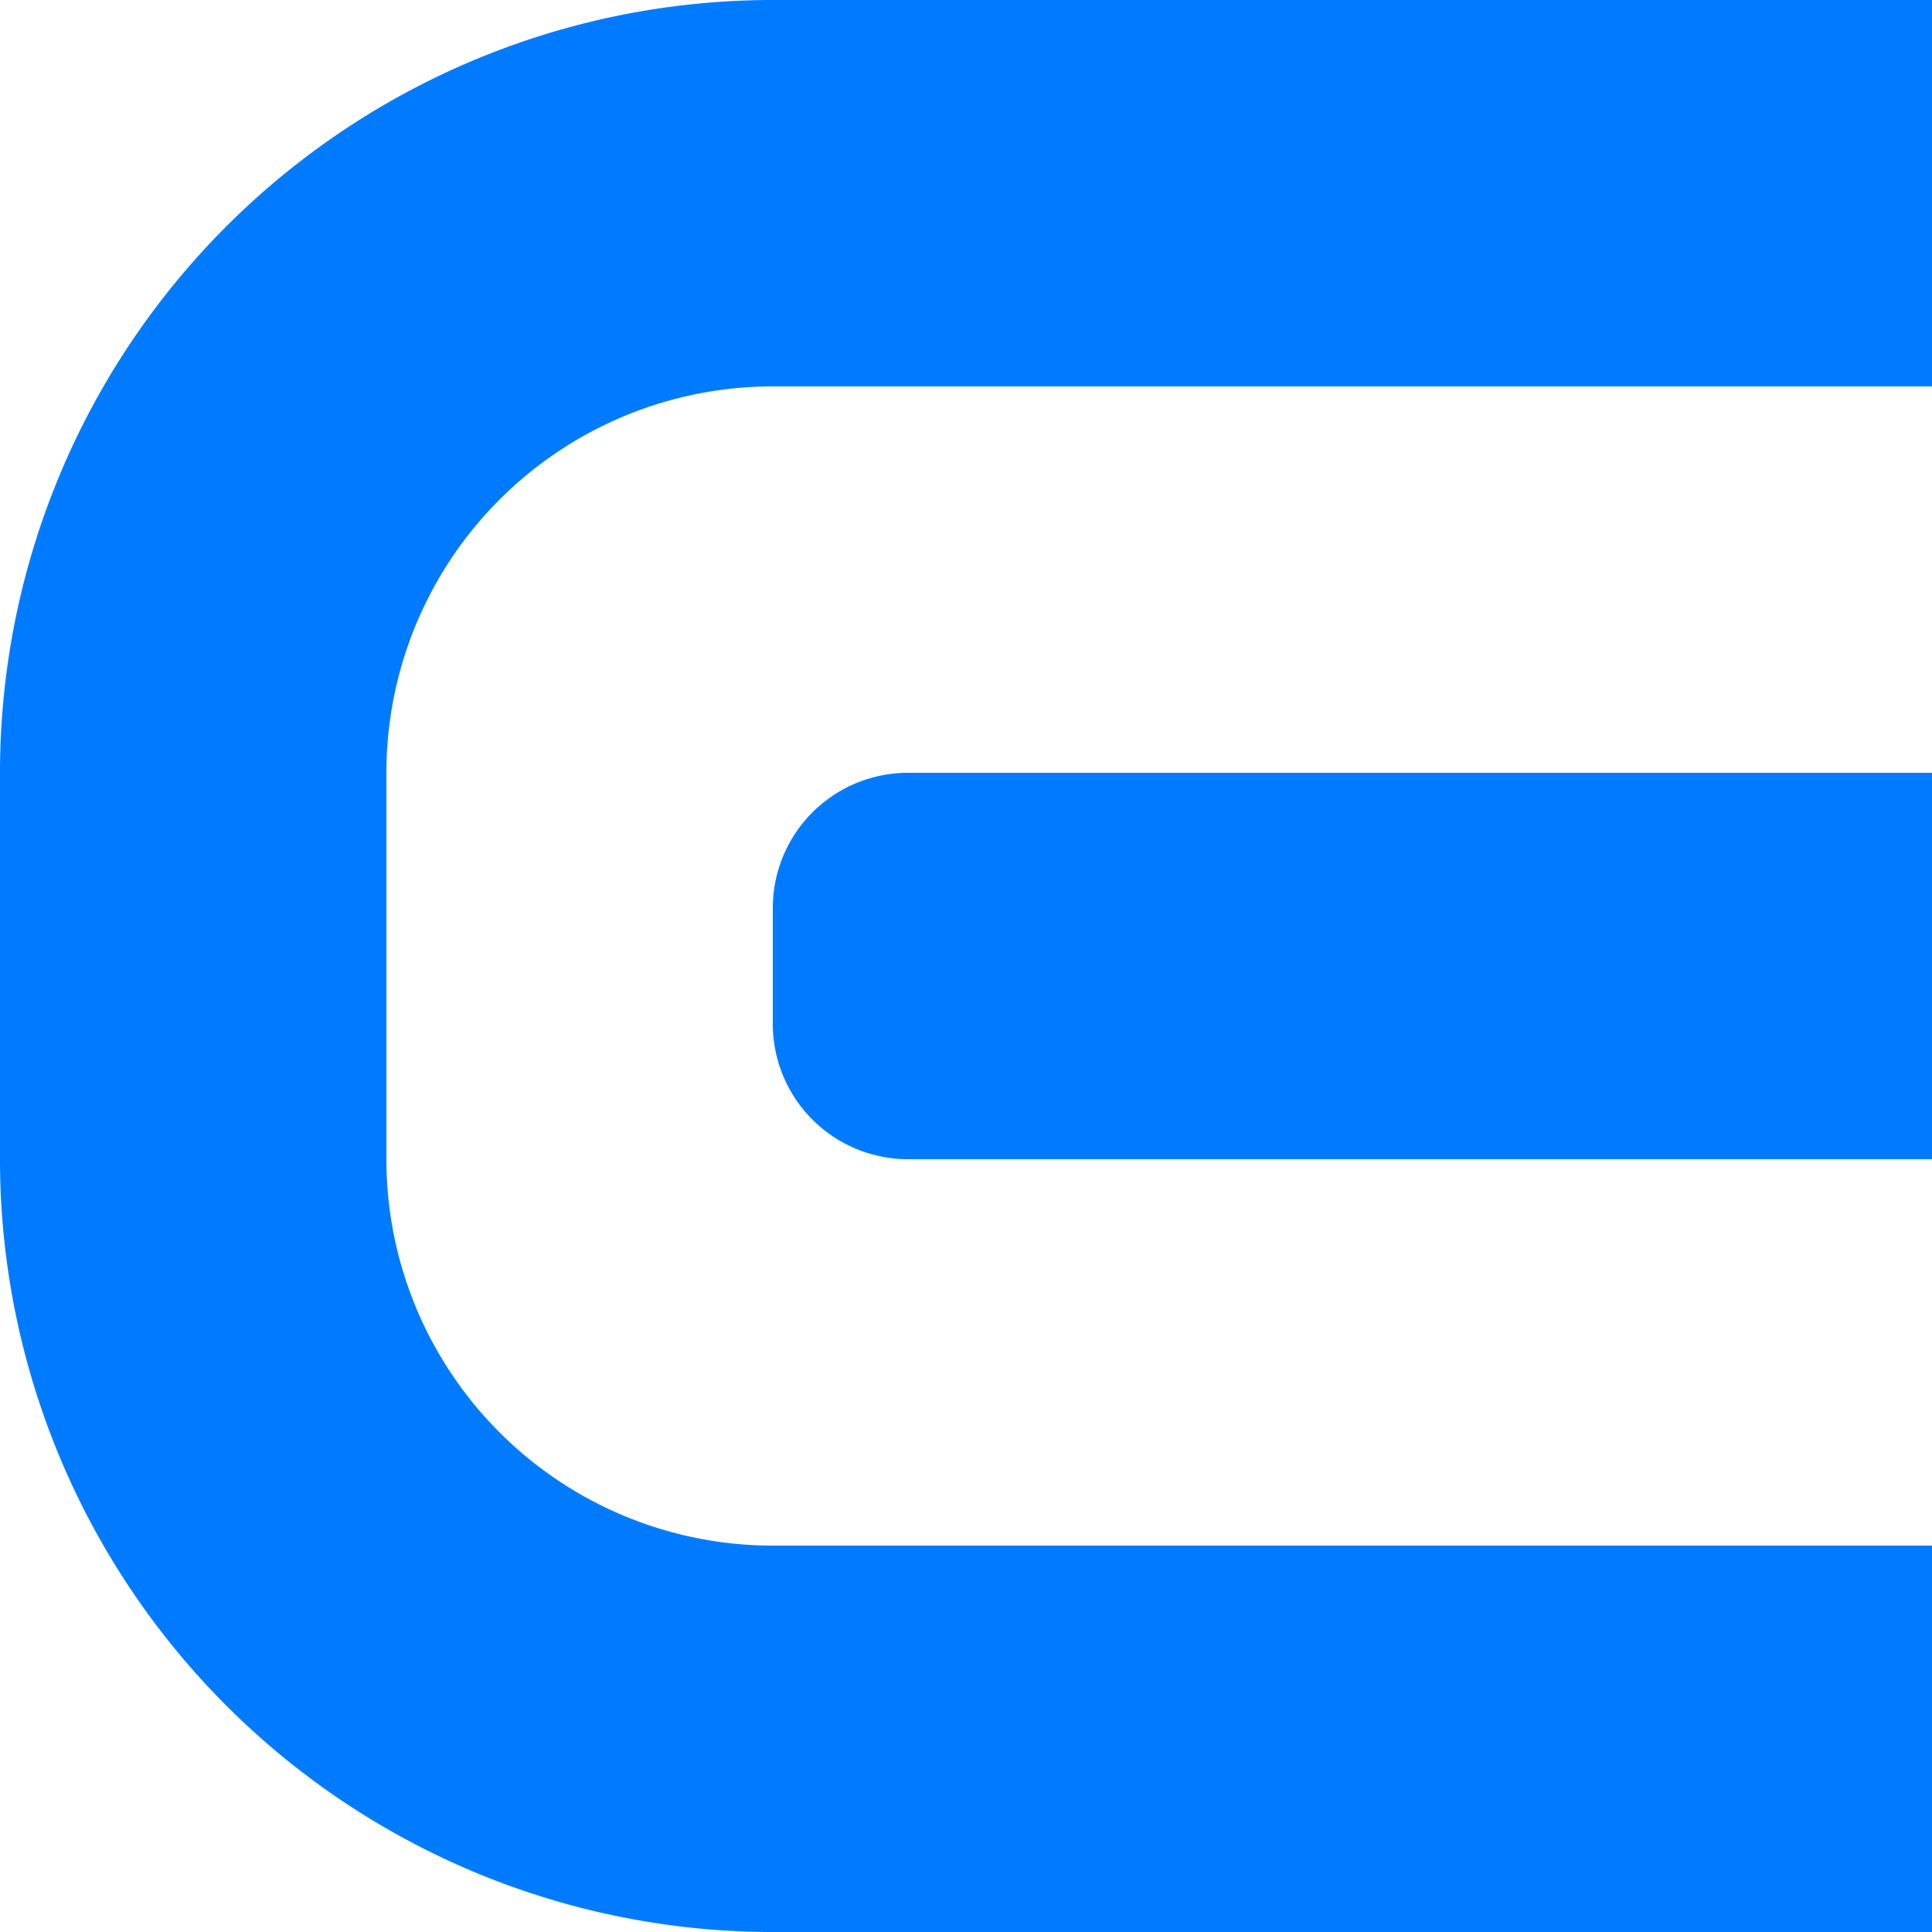
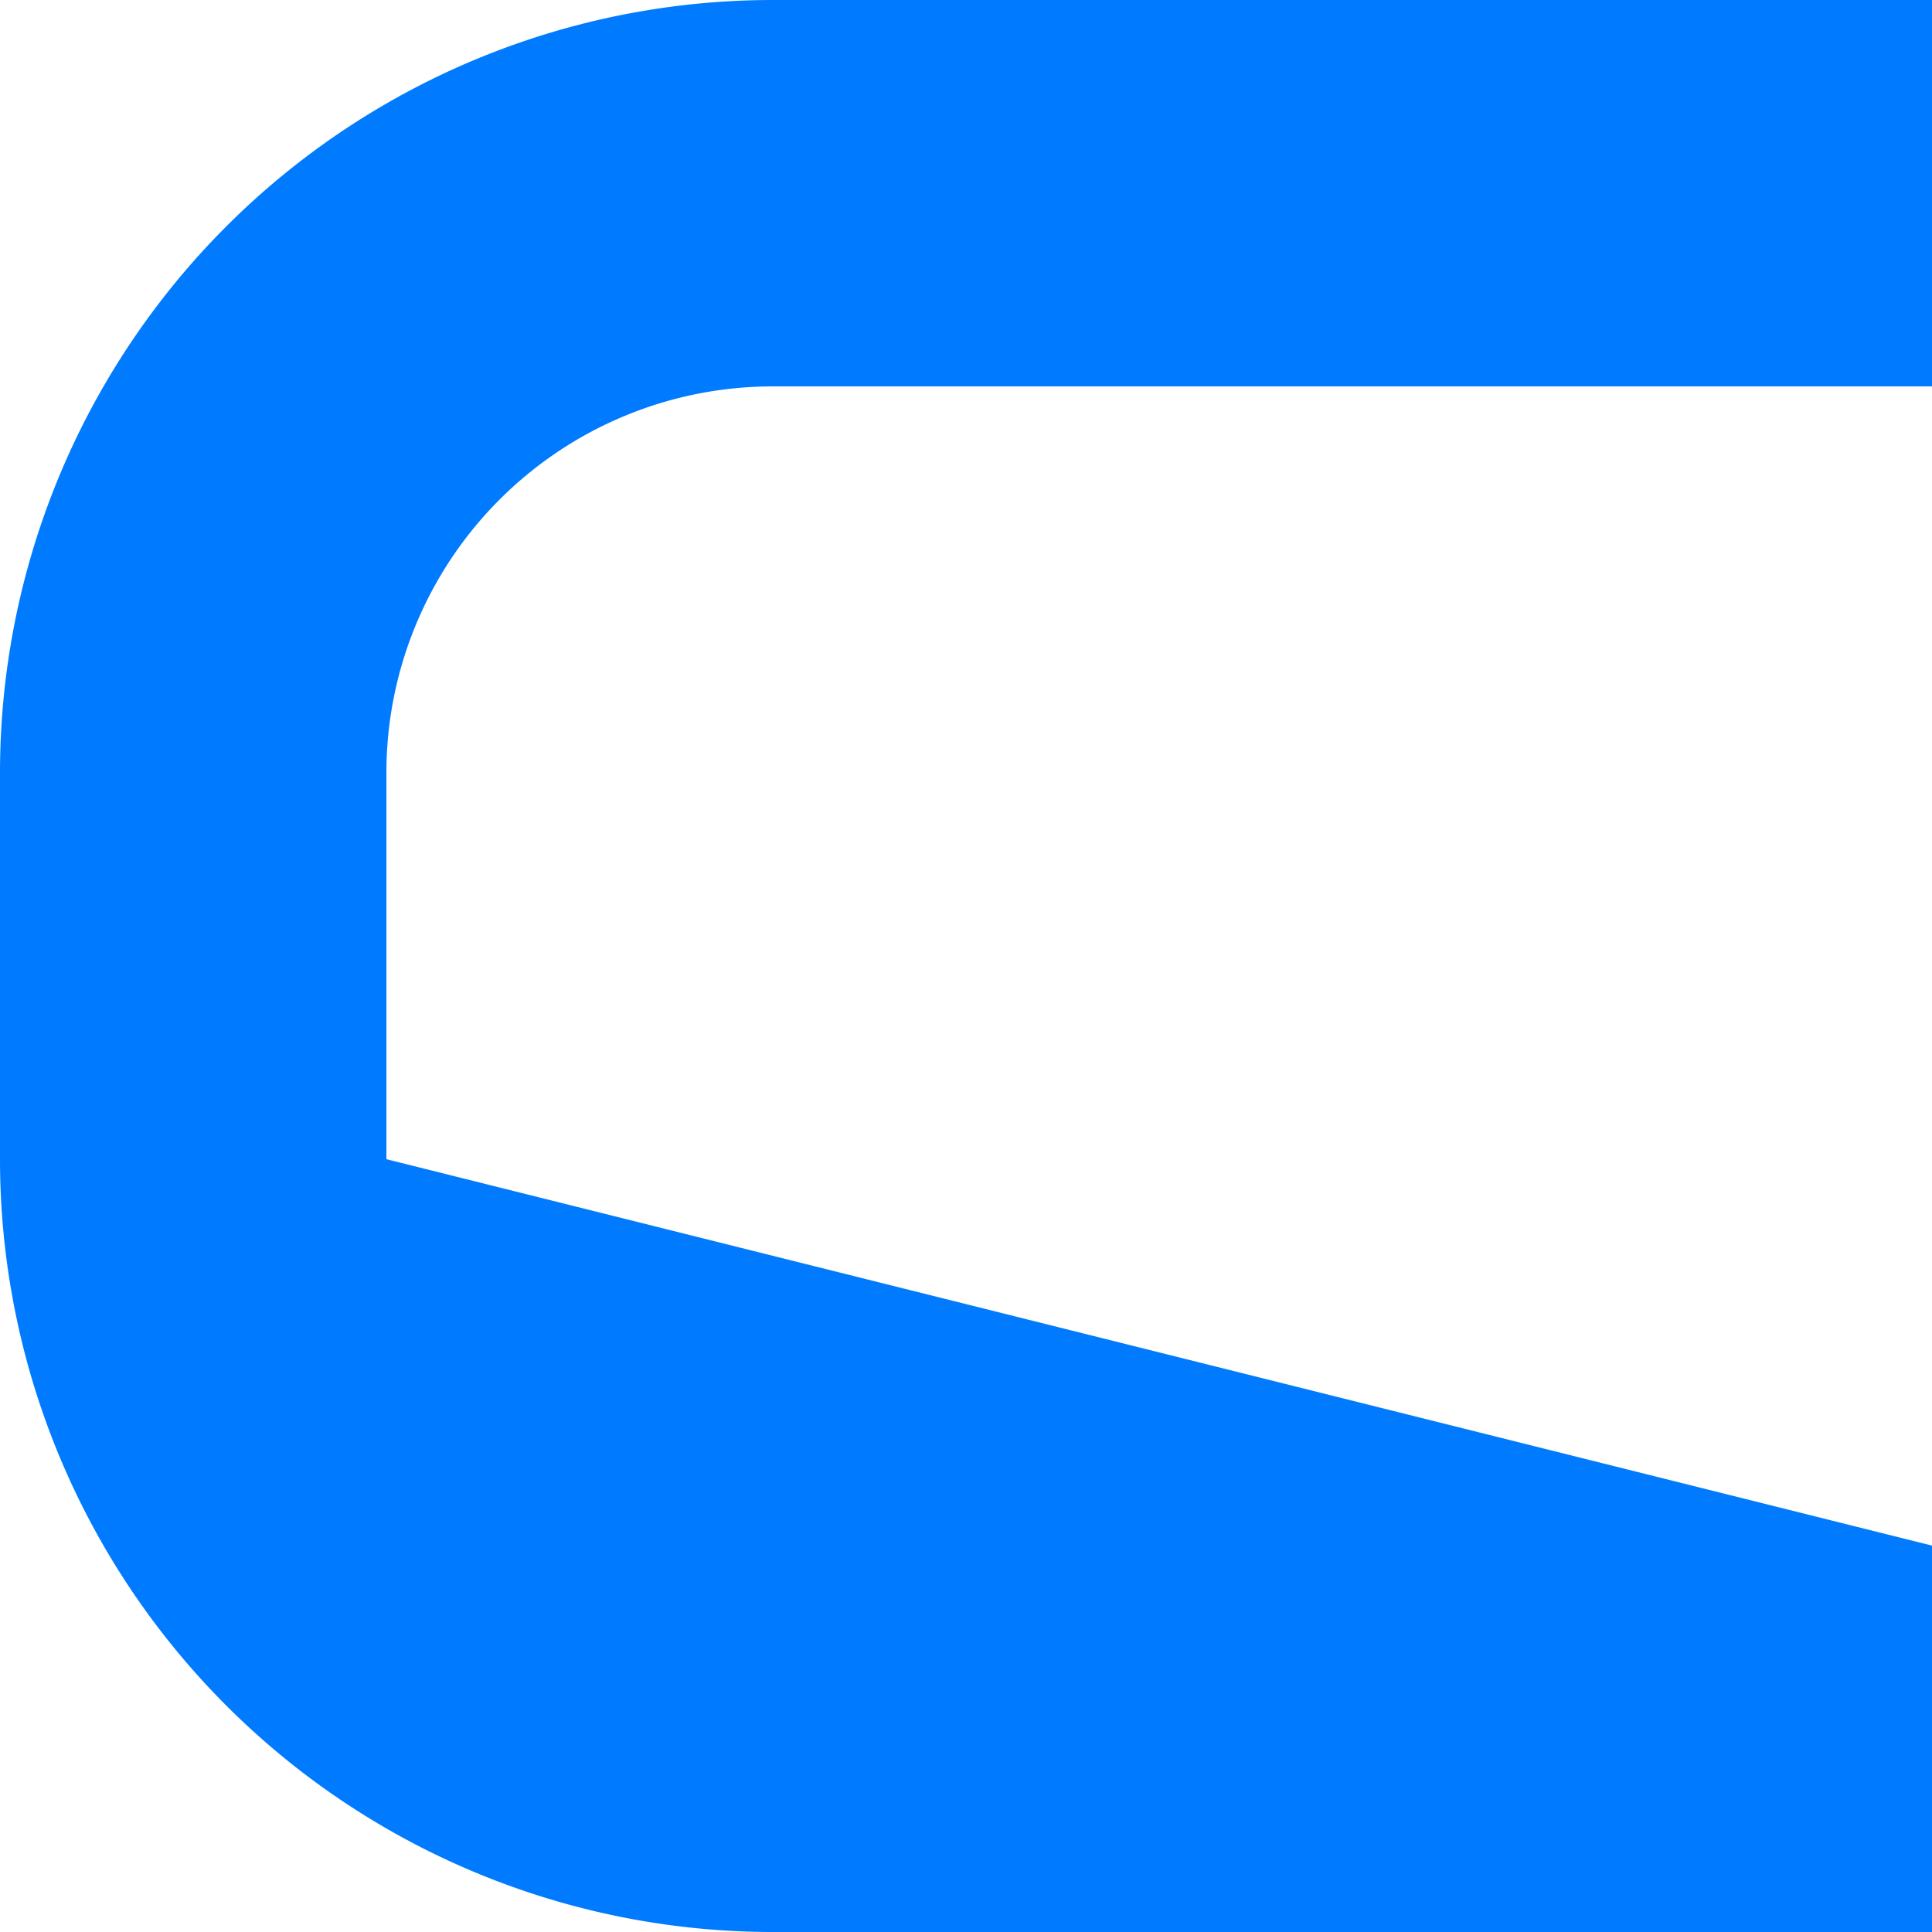
<svg xmlns="http://www.w3.org/2000/svg" version="1.0" viewBox="0 0 1000 1000" preserveAspectRatio="xMidYMid meet">
  <g fill="#007bff" stroke="none">
-     <path d="M0 400 A 400 400 0 0 1 400 0 L 1000 0 L 1000 200 L 400 200 A 200 200 0 0 0 200 400 L 200 600 A 200 200 0 0 0 400 800 L 1000 800 L 1000 1000 L 400 1000 A 400 400 0 0 1 0 600 L 0 400Z" />
-     <path d="M400 470 A 70 70 0 0 1 470 400 L 1000 400 L 1000 600 L 470 600 A 70 70 0 0 1 400 530 L 400 470Z" />
+     <path d="M0 400 A 400 400 0 0 1 400 0 L 1000 0 L 1000 200 L 400 200 A 200 200 0 0 0 200 400 L 200 600 L 1000 800 L 1000 1000 L 400 1000 A 400 400 0 0 1 0 600 L 0 400Z" />
  </g>
</svg>